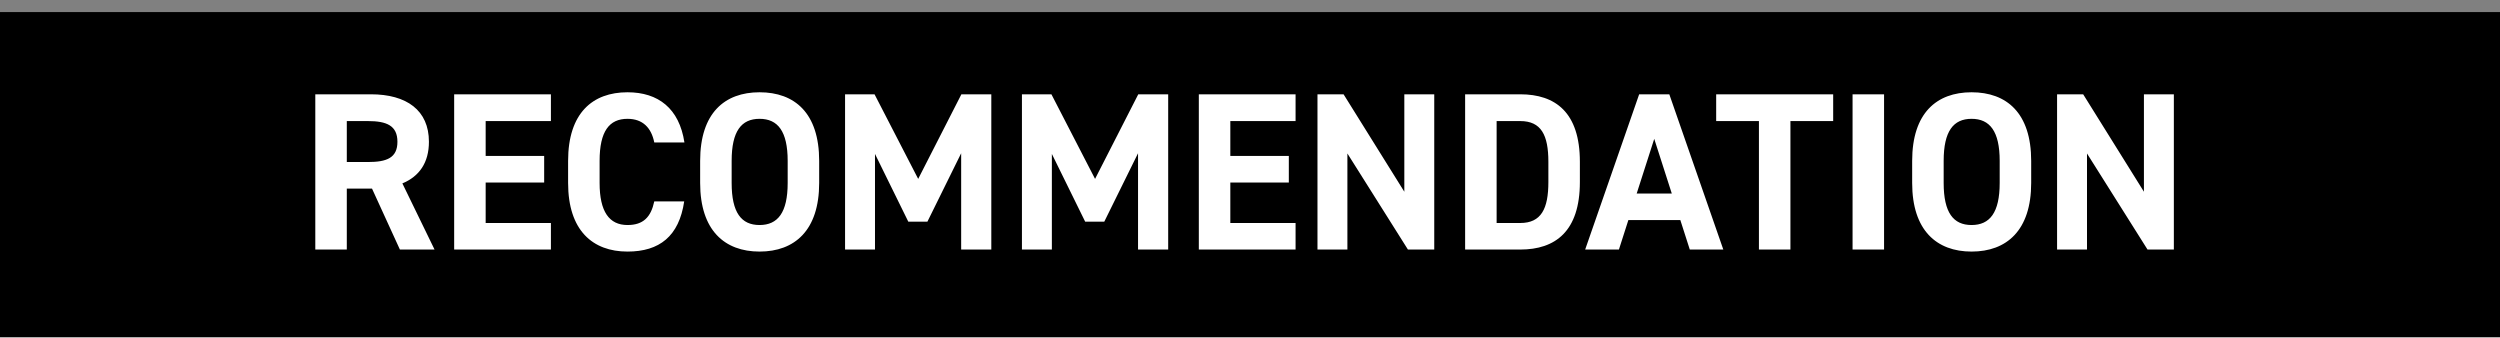
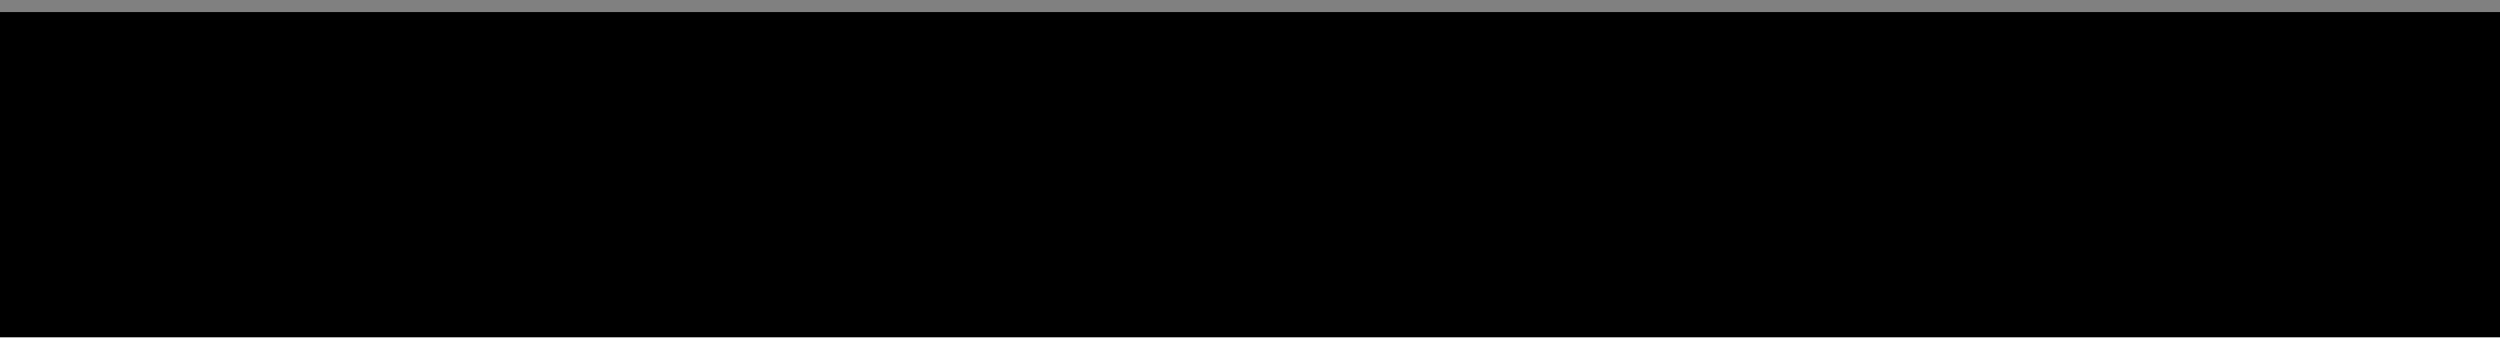
<svg xmlns="http://www.w3.org/2000/svg" width="200" height="27" viewBox="0 0 200 27" fill="none">
  <rect x="0" y="0" width="200" height="27" fill="#808080" stroke="none" />
  <rect width="200" height="26" transform="translate(0 0.964)" fill="url(#paint0_linear_3416_4029)" />
-   <path d="M34.764 19.964H31.992L29.76 15.086H27.744V19.964H25.224V7.544H29.67C32.532 7.544 34.314 8.822 34.314 11.342C34.314 13.016 33.54 14.114 32.19 14.672L34.764 19.964ZM27.744 12.962H29.436C30.93 12.962 31.794 12.638 31.794 11.342C31.794 10.046 30.93 9.686 29.436 9.686H27.744V12.962ZM36.333 7.544H44.073V9.686H38.853V12.476H43.533V14.6H38.853V17.84H44.073V19.964H36.333V7.544ZM54.754 11.396H52.342C52.108 10.226 51.424 9.506 50.2 9.506C48.742 9.506 47.968 10.496 47.968 12.872V14.636C47.968 16.94 48.742 18.002 50.2 18.002C51.46 18.002 52.072 17.372 52.342 16.112H54.736C54.322 18.902 52.756 20.126 50.2 20.126C47.41 20.126 45.448 18.434 45.448 14.636V12.872C45.448 9.038 47.41 7.382 50.2 7.382C52.666 7.382 54.34 8.678 54.754 11.396ZM65.534 14.636C65.534 18.434 63.572 20.126 60.764 20.126C57.974 20.126 56.012 18.434 56.012 14.636V12.872C56.012 9.038 57.974 7.382 60.764 7.382C63.572 7.382 65.534 9.038 65.534 12.872V14.636ZM58.532 12.872V14.636C58.532 17.012 59.306 18.002 60.764 18.002C62.222 18.002 63.014 17.012 63.014 14.636V12.872C63.014 10.496 62.222 9.506 60.764 9.506C59.306 9.506 58.532 10.496 58.532 12.872ZM69.963 7.544L73.455 14.312L76.911 7.544H79.305V19.964H76.893V12.26L74.193 17.732H72.663L69.999 12.314V19.964H67.605V7.544H69.963ZM84.113 7.544L87.605 14.312L91.061 7.544H93.455V19.964H91.043V12.26L88.343 17.732H86.813L84.149 12.314V19.964H81.755V7.544H84.113ZM95.906 7.544H103.646V9.686H98.426V12.476H103.106V14.6H98.426V17.84H103.646V19.964H95.906V7.544ZM112.346 7.544H114.74V19.964H112.634L107.792 12.278V19.964H105.398V7.544H107.486L112.346 15.338V7.544ZM121.62 19.964H117.21V7.544H121.62C124.428 7.544 126.39 8.984 126.39 12.944V14.564C126.39 18.506 124.428 19.964 121.62 19.964ZM121.62 17.84C123.294 17.84 123.87 16.706 123.87 14.564V12.944C123.87 10.802 123.294 9.686 121.62 9.686H119.73V17.84H121.62ZM129.513 19.964H126.813L131.133 7.544H133.545L137.865 19.964H135.183L134.427 17.606H130.269L129.513 19.964ZM132.339 11.108L130.935 15.482H133.743L132.339 11.108ZM137.294 7.544H146.654V9.686H143.234V19.964H140.714V9.686H137.294V7.544ZM150.725 7.544V19.964H148.205V7.544H150.725ZM162.495 14.636C162.495 18.434 160.533 20.126 157.725 20.126C154.935 20.126 152.973 18.434 152.973 14.636V12.872C152.973 9.038 154.935 7.382 157.725 7.382C160.533 7.382 162.495 9.038 162.495 12.872V14.636ZM155.493 12.872V14.636C155.493 17.012 156.267 18.002 157.725 18.002C159.183 18.002 159.975 17.012 159.975 14.636V12.872C159.975 10.496 159.183 9.506 157.725 9.506C156.267 9.506 155.493 10.496 155.493 12.872ZM171.514 7.544H173.908V19.964H171.802L166.96 12.278V19.964H164.566V7.544H166.654L171.514 15.338V7.544Z" fill="white" />
  <defs>
    <linearGradient id="paint0_linear_3416_4029" x1="-1.06357e-06" y1="13.894" x2="200" y2="13.894" gradientUnits="userSpaceOnUse">
      <stop />
    </linearGradient>
  </defs>
</svg>